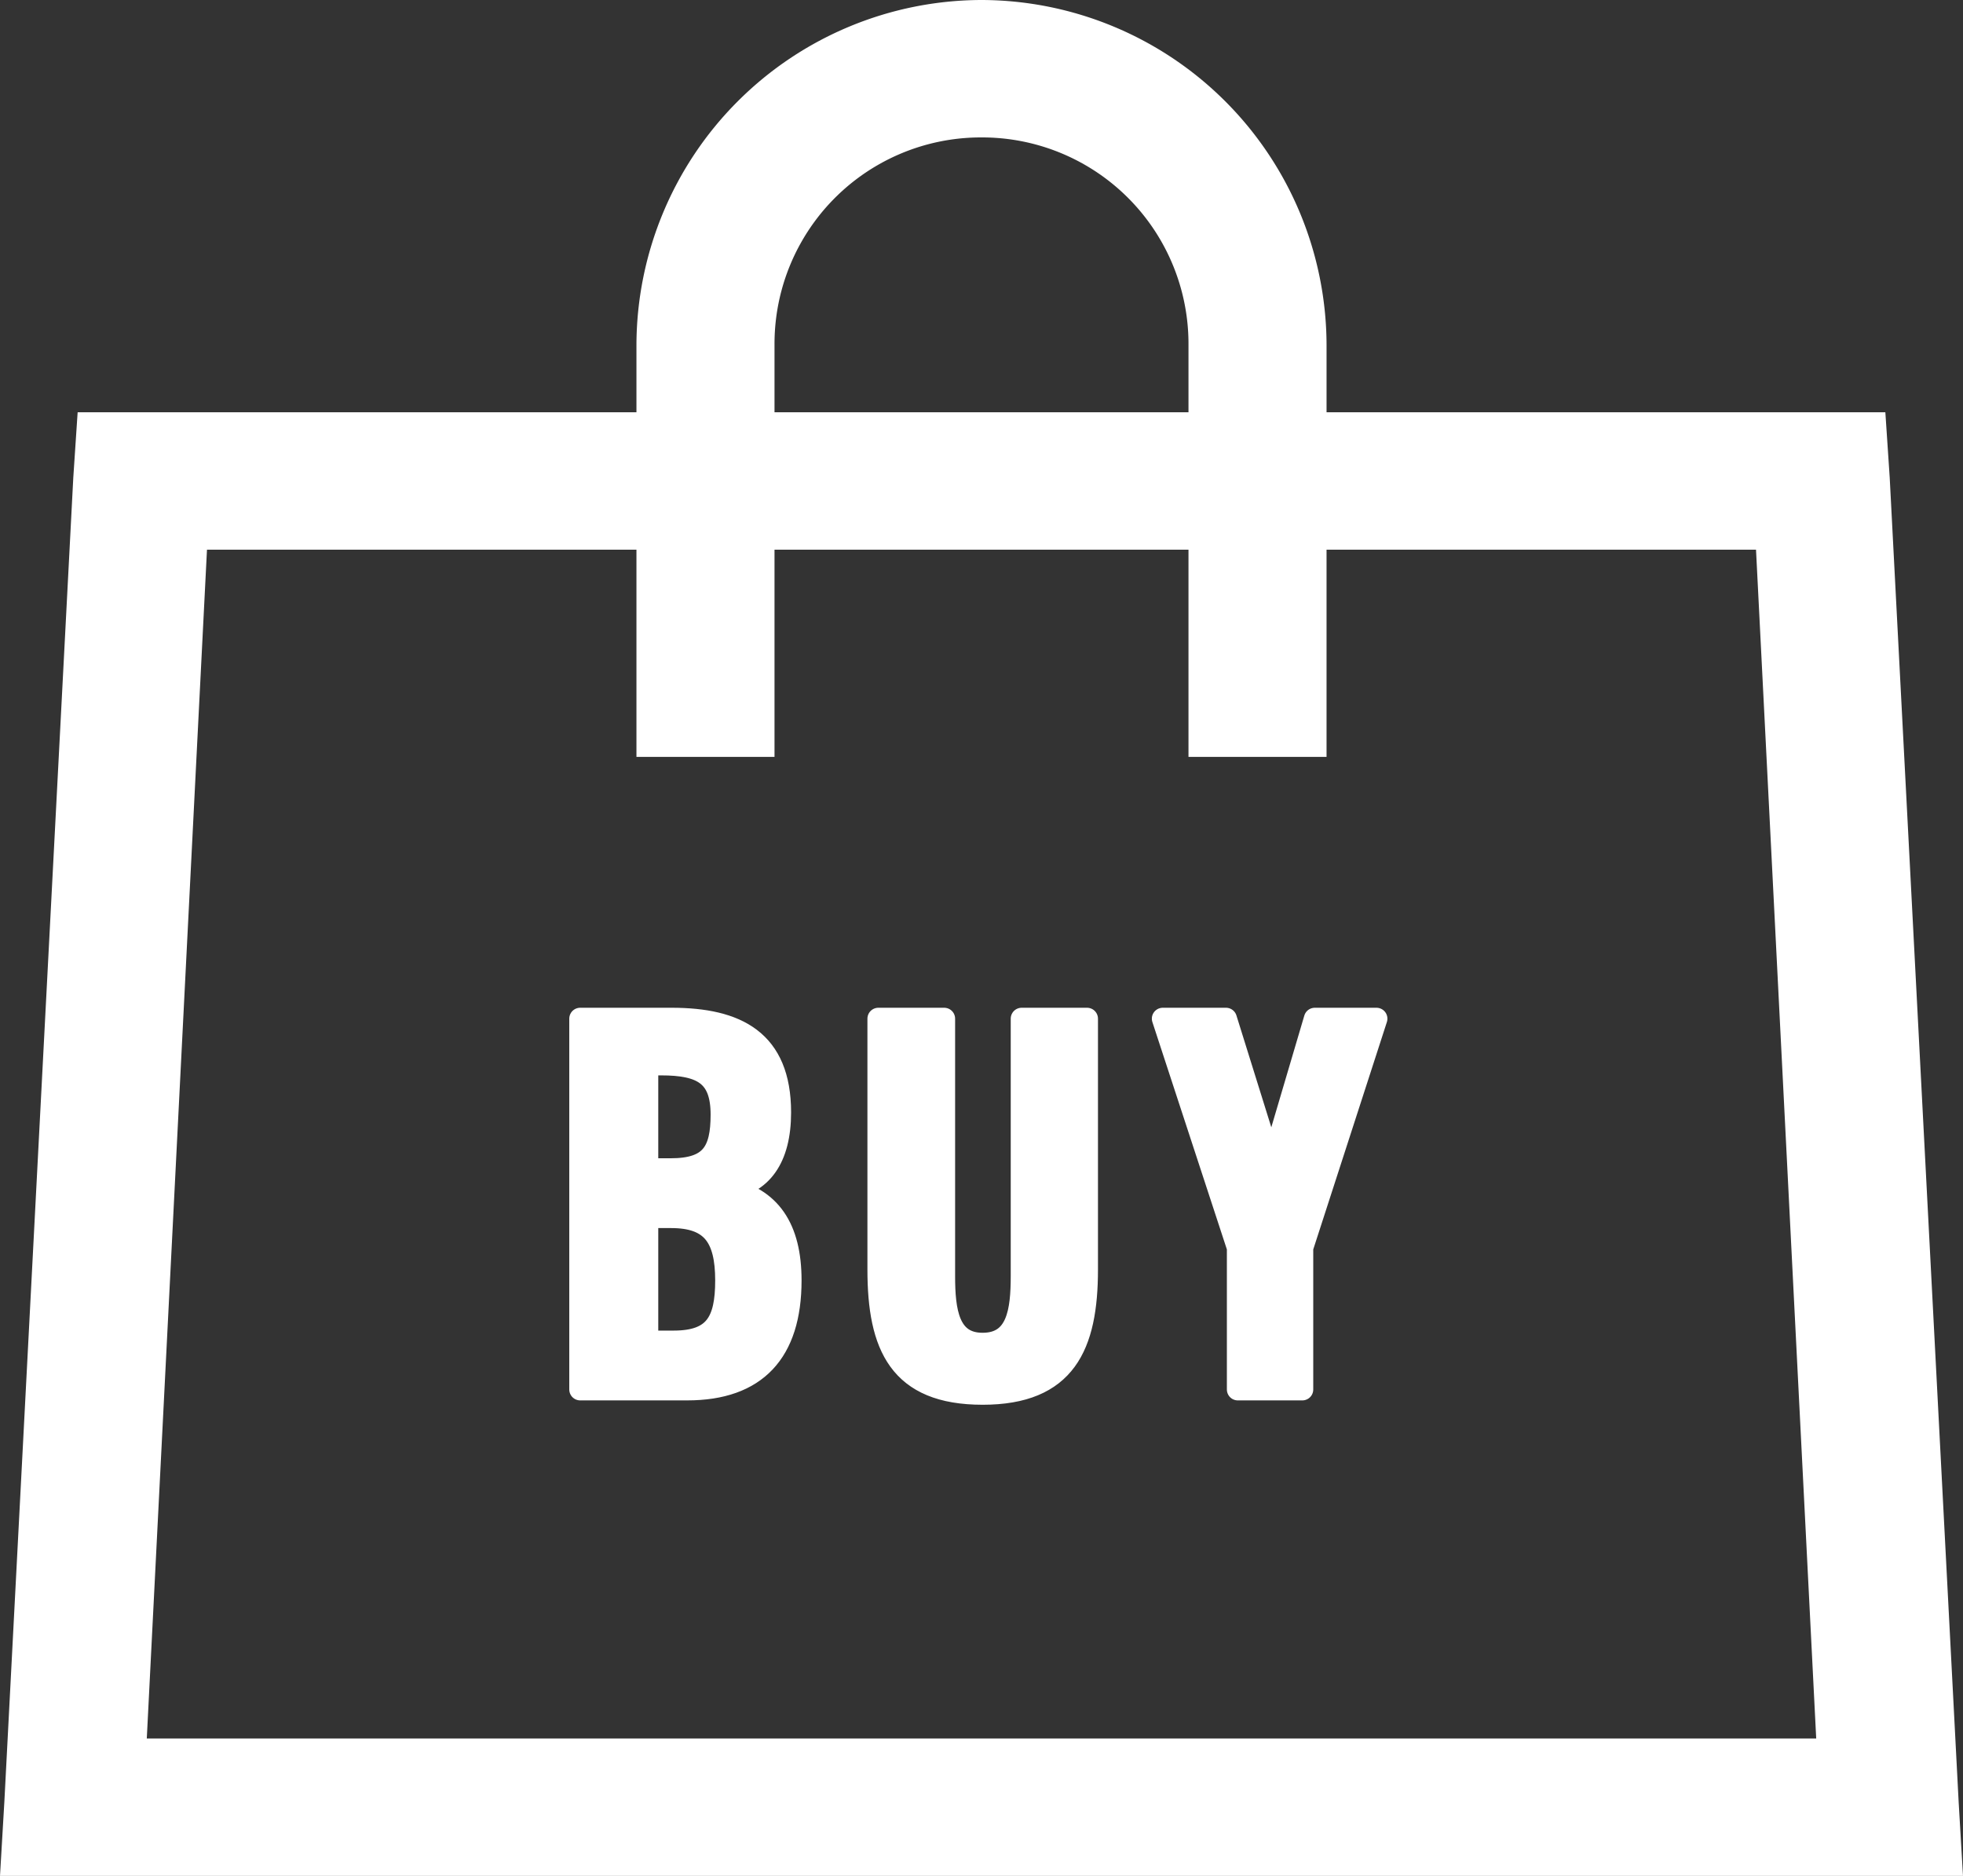
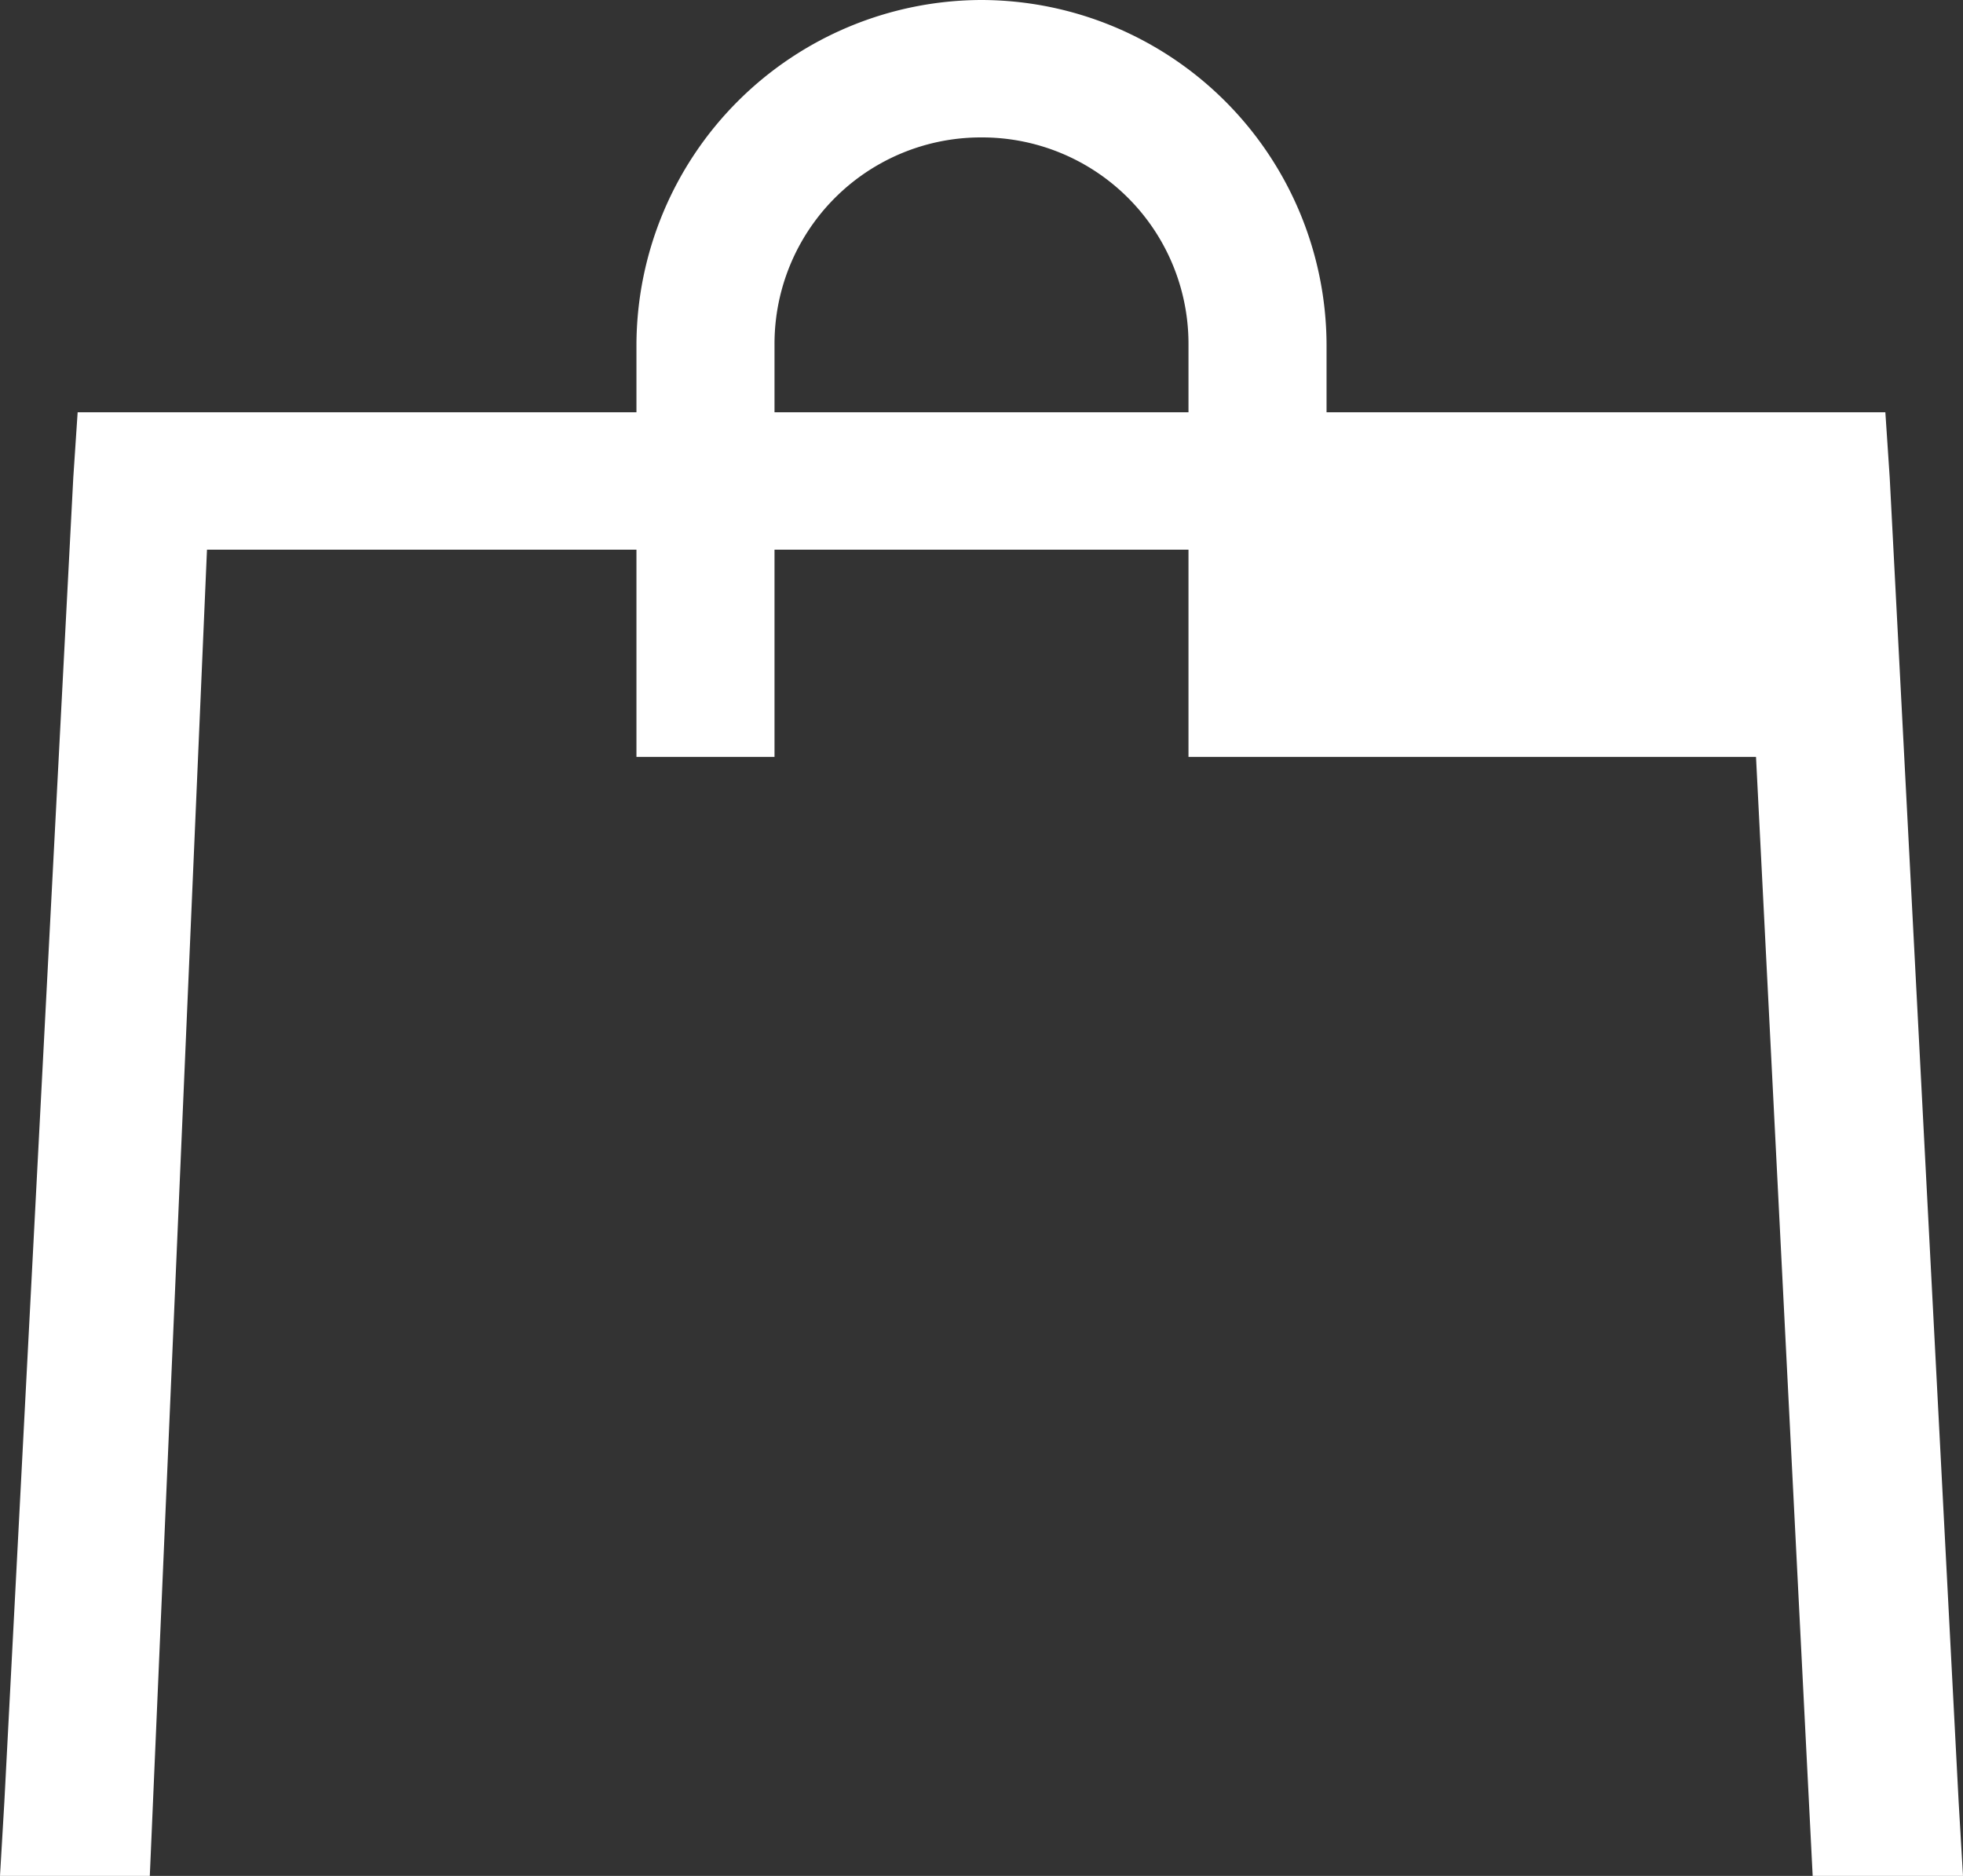
<svg xmlns="http://www.w3.org/2000/svg" id="ico-buy.svg" width="90" height="86" viewBox="0 0 90 86">
  <rect x="0" y="0" width="90" height="86" fill="#333333" stroke="none" />
  <defs>
    <style>
      .cls-1, .cls-2 {
        fill: #fff;
        fill-rule: evenodd;
      }

      .cls-1 {
        stroke: #fff;
        stroke-linejoin: round;
        stroke-width: 1px;
      }
    </style>
  </defs>
-   <path id="BUY_のコピー" data-name="BUY のコピー" class="cls-1" d="M4724.6,11796.7h4.91c3.15,0,4.74-1.7,4.74-5,0-2.4-.94-3.8-2.94-4.2,1.6-.2,2.46-1.4,2.46-3.5,0-3.3-1.99-4.3-4.98-4.3h-4.19v17Zm3.08-10.1v-4.8h0.63c1.89,0,2.77.5,2.77,2.3,0,1.7-.48,2.5-2.33,2.5h-1.07Zm0,7.9v-5.7h1.09c1.85,0,2.52.9,2.52,2.9,0,1.9-.52,2.8-2.41,2.8h-1.2Zm15.37,2.4c3.8,0,4.79-2.2,4.79-5.7v-11.5h-3v11.8c0,1.6-.19,3.1-1.79,3.1-1.57,0-1.76-1.5-1.76-3.1v-11.8h-3.02v11.5C4738.27,11794.7,4739.23,11796.9,4743.05,11796.9Zm11.7-.2h2.96v-6.5l3.4-10.5h-2.83l-1.98,6.7-2.09-6.7h-2.9l3.44,10.5v6.5Z" transform="translate(-4698 -11733)" />
-   <path id="シェイプ_747_のコピー" data-name="シェイプ 747 のコピー" class="cls-2" d="M4743,11733a15.857,15.857,0,0,0-15.82,15.8v3.1h-25.62l-0.2,3-3.16,60.7-0.2,3.4h90l-0.2-3.4-3.16-60.7-0.2-3h-25.62v-3.1A15.857,15.857,0,0,0,4743,11733Zm0,6.3a9.462,9.462,0,0,1,9.49,9.5v3.1h-18.98v-3.1A9.462,9.462,0,0,1,4743,11739.3Zm-35.51,18.9h19.69v9.5h6.33v-9.5h18.98v9.5h6.33v-9.5h19.69l2.76,54.5h-76.54Z" transform="translate(-4698 -11733)" />
+   <path id="シェイプ_747_のコピー" data-name="シェイプ 747 のコピー" class="cls-2" d="M4743,11733a15.857,15.857,0,0,0-15.82,15.8v3.1h-25.62l-0.2,3-3.16,60.7-0.2,3.4h90l-0.2-3.4-3.16-60.7-0.2-3h-25.62v-3.1A15.857,15.857,0,0,0,4743,11733Zm0,6.3a9.462,9.462,0,0,1,9.49,9.5v3.1h-18.98v-3.1A9.462,9.462,0,0,1,4743,11739.3Zm-35.51,18.9h19.69v9.5h6.33v-9.5h18.98v9.5h6.33h19.69l2.76,54.5h-76.54Z" transform="translate(-4698 -11733)" />
</svg>